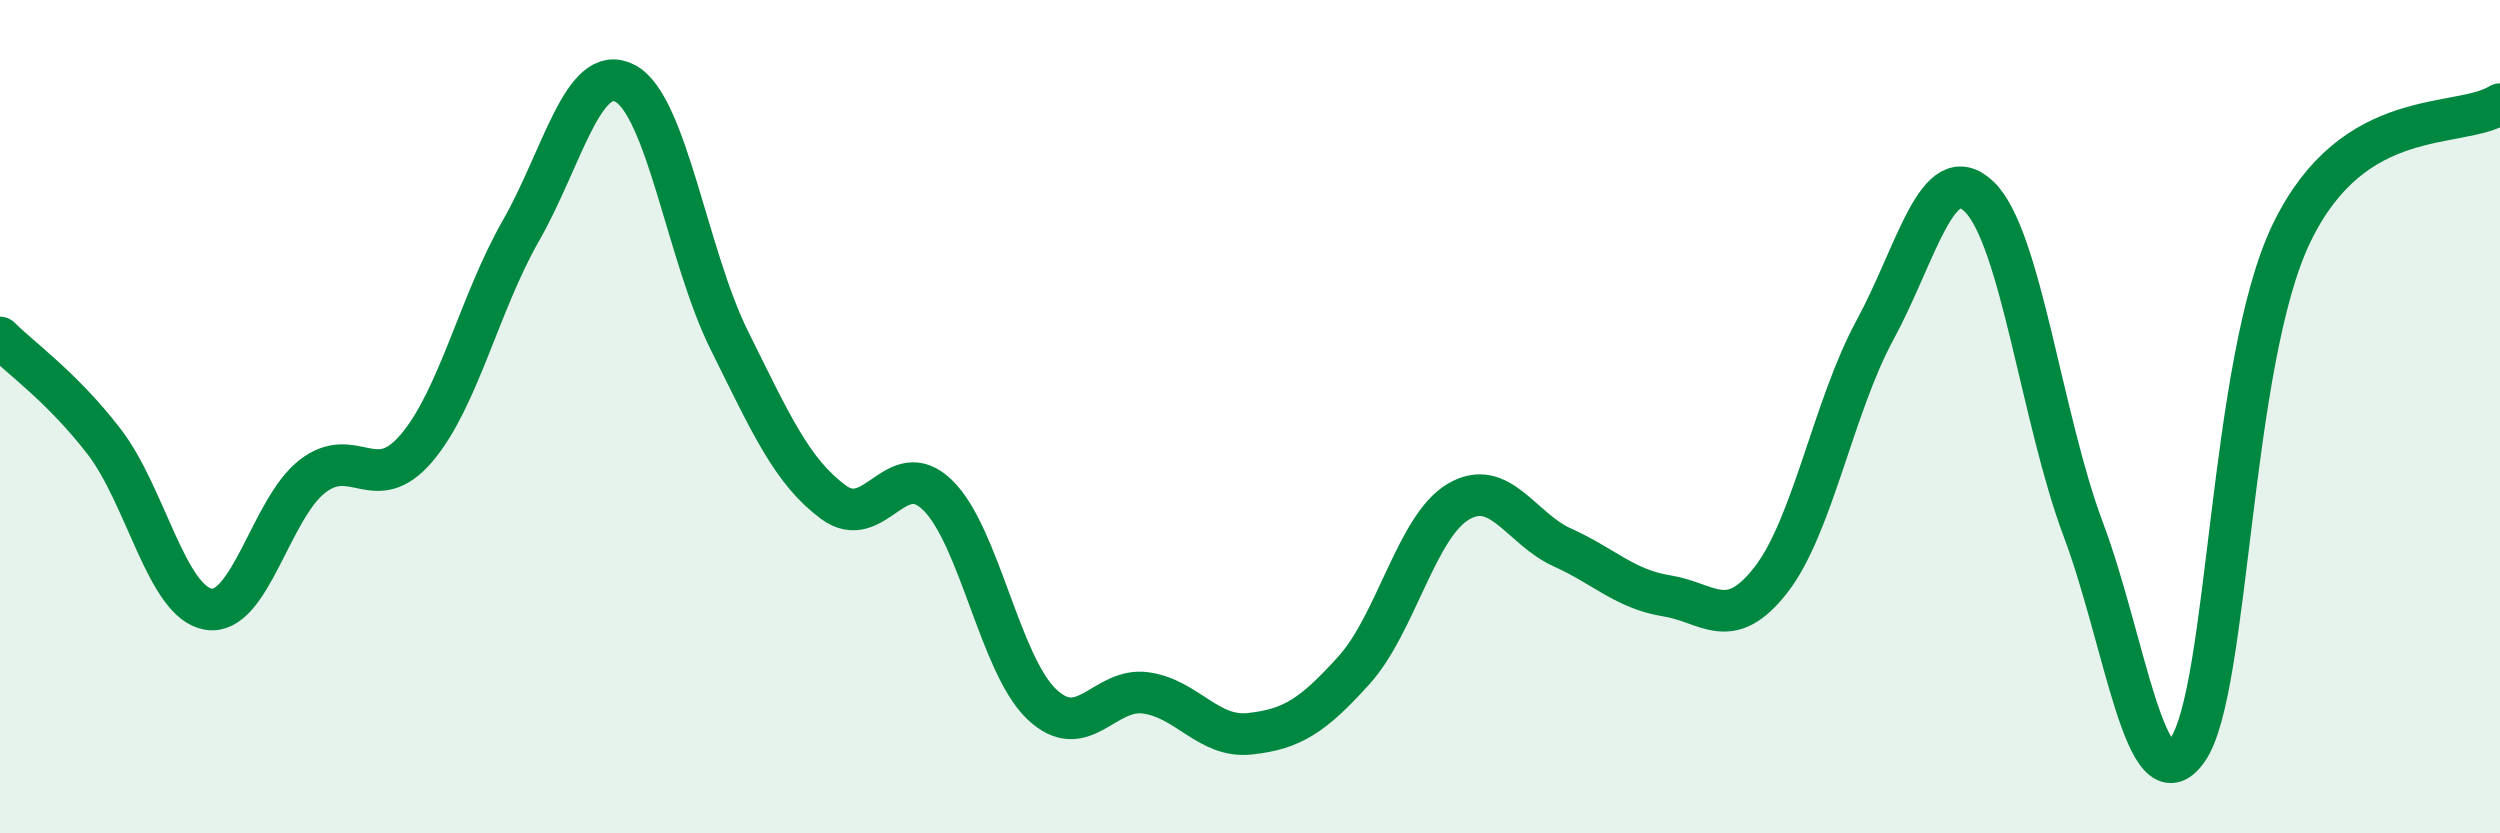
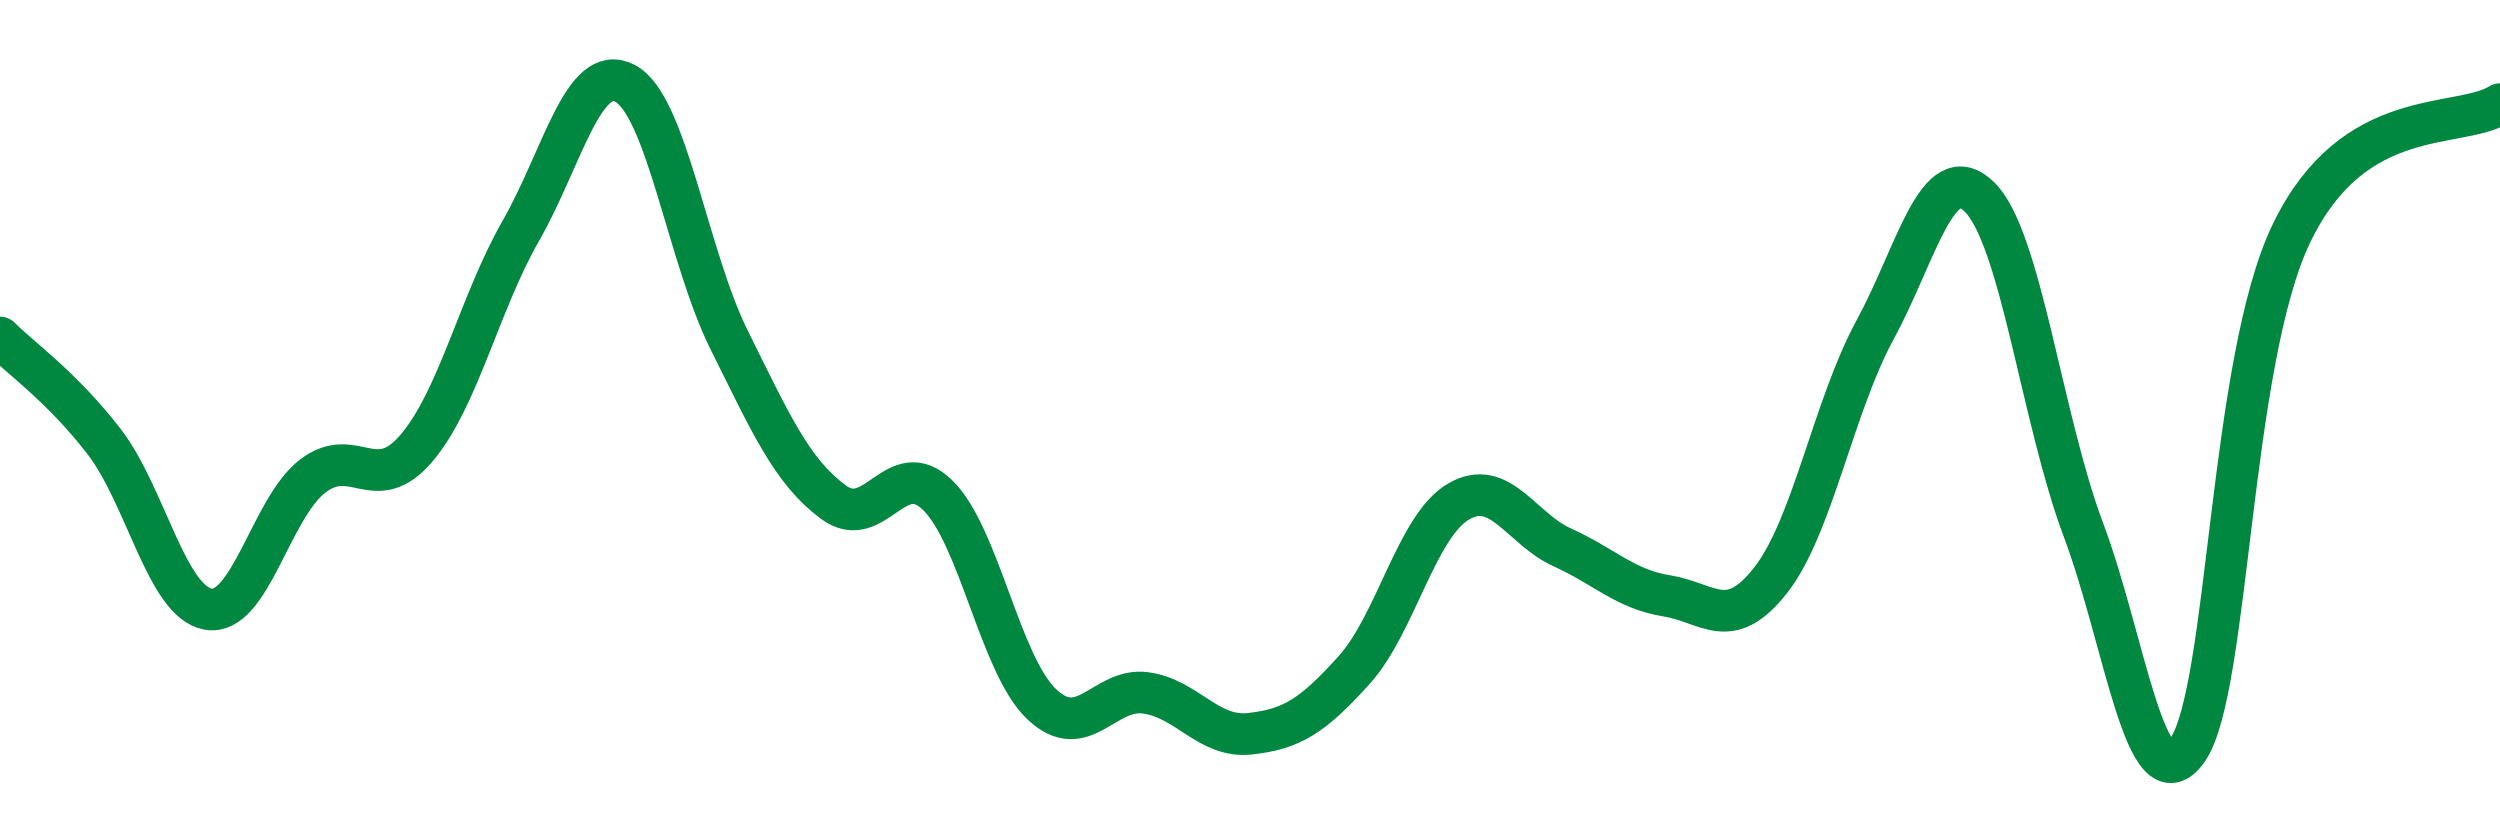
<svg xmlns="http://www.w3.org/2000/svg" width="60" height="20" viewBox="0 0 60 20">
-   <path d="M 0,8.1 C 0.5,8.6 1.5,9.3 2.5,10.6 C 3.5,11.9 4,14.45 5,14.62 C 6,14.79 6.5,12.2 7.5,11.43 C 8.5,10.66 9,11.93 10,10.75 C 11,9.57 11.5,7.29 12.5,5.54 C 13.5,3.79 14,1.48 15,2 C 16,2.52 16.5,6.15 17.5,8.16 C 18.5,10.17 19,11.31 20,12.05 C 21,12.79 21.5,10.91 22.5,11.88 C 23.5,12.85 24,15.95 25,16.9 C 26,17.85 26.5,16.49 27.5,16.63 C 28.5,16.77 29,17.72 30,17.61 C 31,17.5 31.5,17.19 32.5,16.08 C 33.5,14.97 34,12.63 35,12.04 C 36,11.45 36.5,12.69 37.5,13.14 C 38.5,13.59 39,14.14 40,14.3 C 41,14.46 41.5,15.2 42.5,13.92 C 43.5,12.64 44,9.76 45,7.92 C 46,6.08 46.5,3.76 47.5,4.72 C 48.5,5.68 49,10.05 50,12.71 C 51,15.37 51.5,19.42 52.5,18 C 53.5,16.58 53.5,8.69 55,5.59 C 56.5,2.49 59,3.12 60,2.5L60 20L0 20Z" fill="#008740" opacity="0.1" stroke-linecap="round" stroke-linejoin="round" />
  <path d="M 0,8.1 C 0.5,8.6 1.5,9.3 2.5,10.6 C 3.5,11.9 4,14.45 5,14.62 C 6,14.79 6.5,12.2 7.5,11.43 C 8.5,10.66 9,11.93 10,10.75 C 11,9.57 11.5,7.29 12.5,5.54 C 13.5,3.79 14,1.48 15,2 C 16,2.52 16.5,6.15 17.5,8.16 C 18.5,10.17 19,11.31 20,12.05 C 21,12.79 21.5,10.91 22.5,11.88 C 23.5,12.85 24,15.95 25,16.9 C 26,17.85 26.5,16.49 27.5,16.63 C 28.5,16.77 29,17.72 30,17.61 C 31,17.5 31.5,17.19 32.5,16.08 C 33.5,14.97 34,12.63 35,12.04 C 36,11.45 36.5,12.69 37.5,13.14 C 38.5,13.59 39,14.14 40,14.3 C 41,14.46 41.5,15.2 42.5,13.92 C 43.5,12.64 44,9.76 45,7.92 C 46,6.08 46.5,3.76 47.5,4.72 C 48.5,5.68 49,10.05 50,12.71 C 51,15.37 51.5,19.42 52.5,18 C 53.5,16.58 53.5,8.69 55,5.59 C 56.5,2.49 59,3.12 60,2.5" stroke="#008740" stroke-width="1" fill="none" stroke-linecap="round" stroke-linejoin="round" />
</svg>